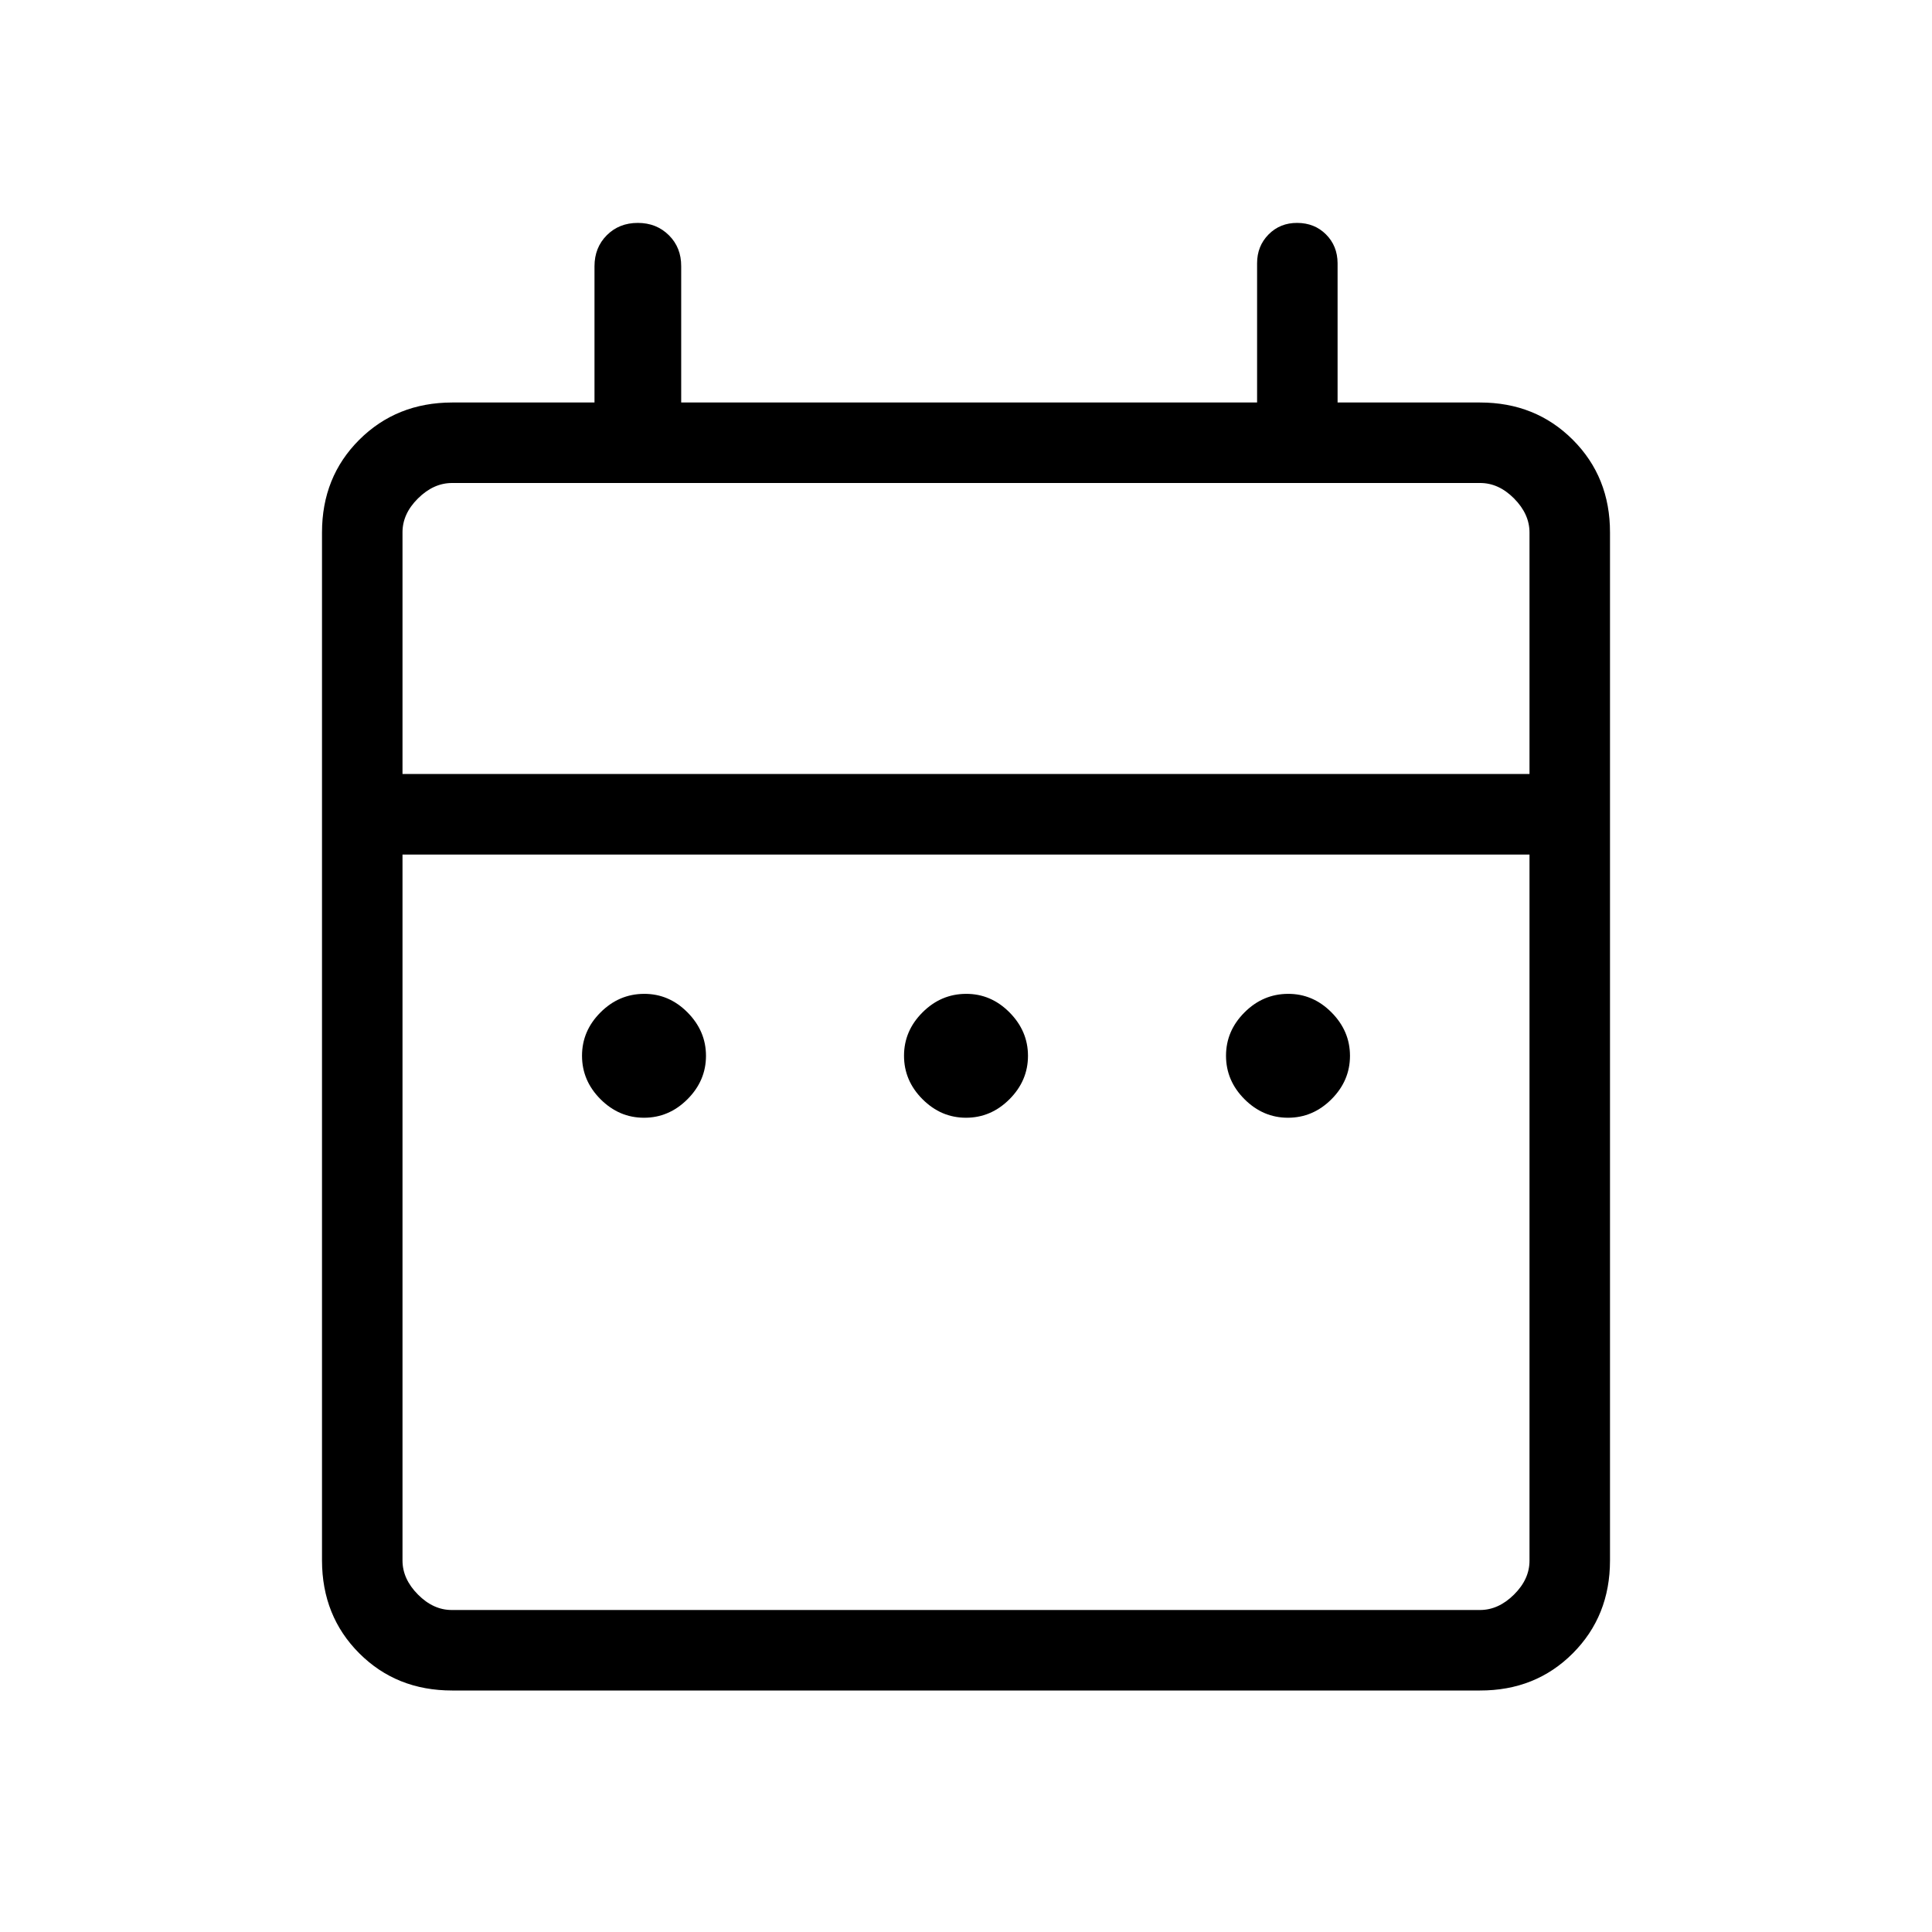
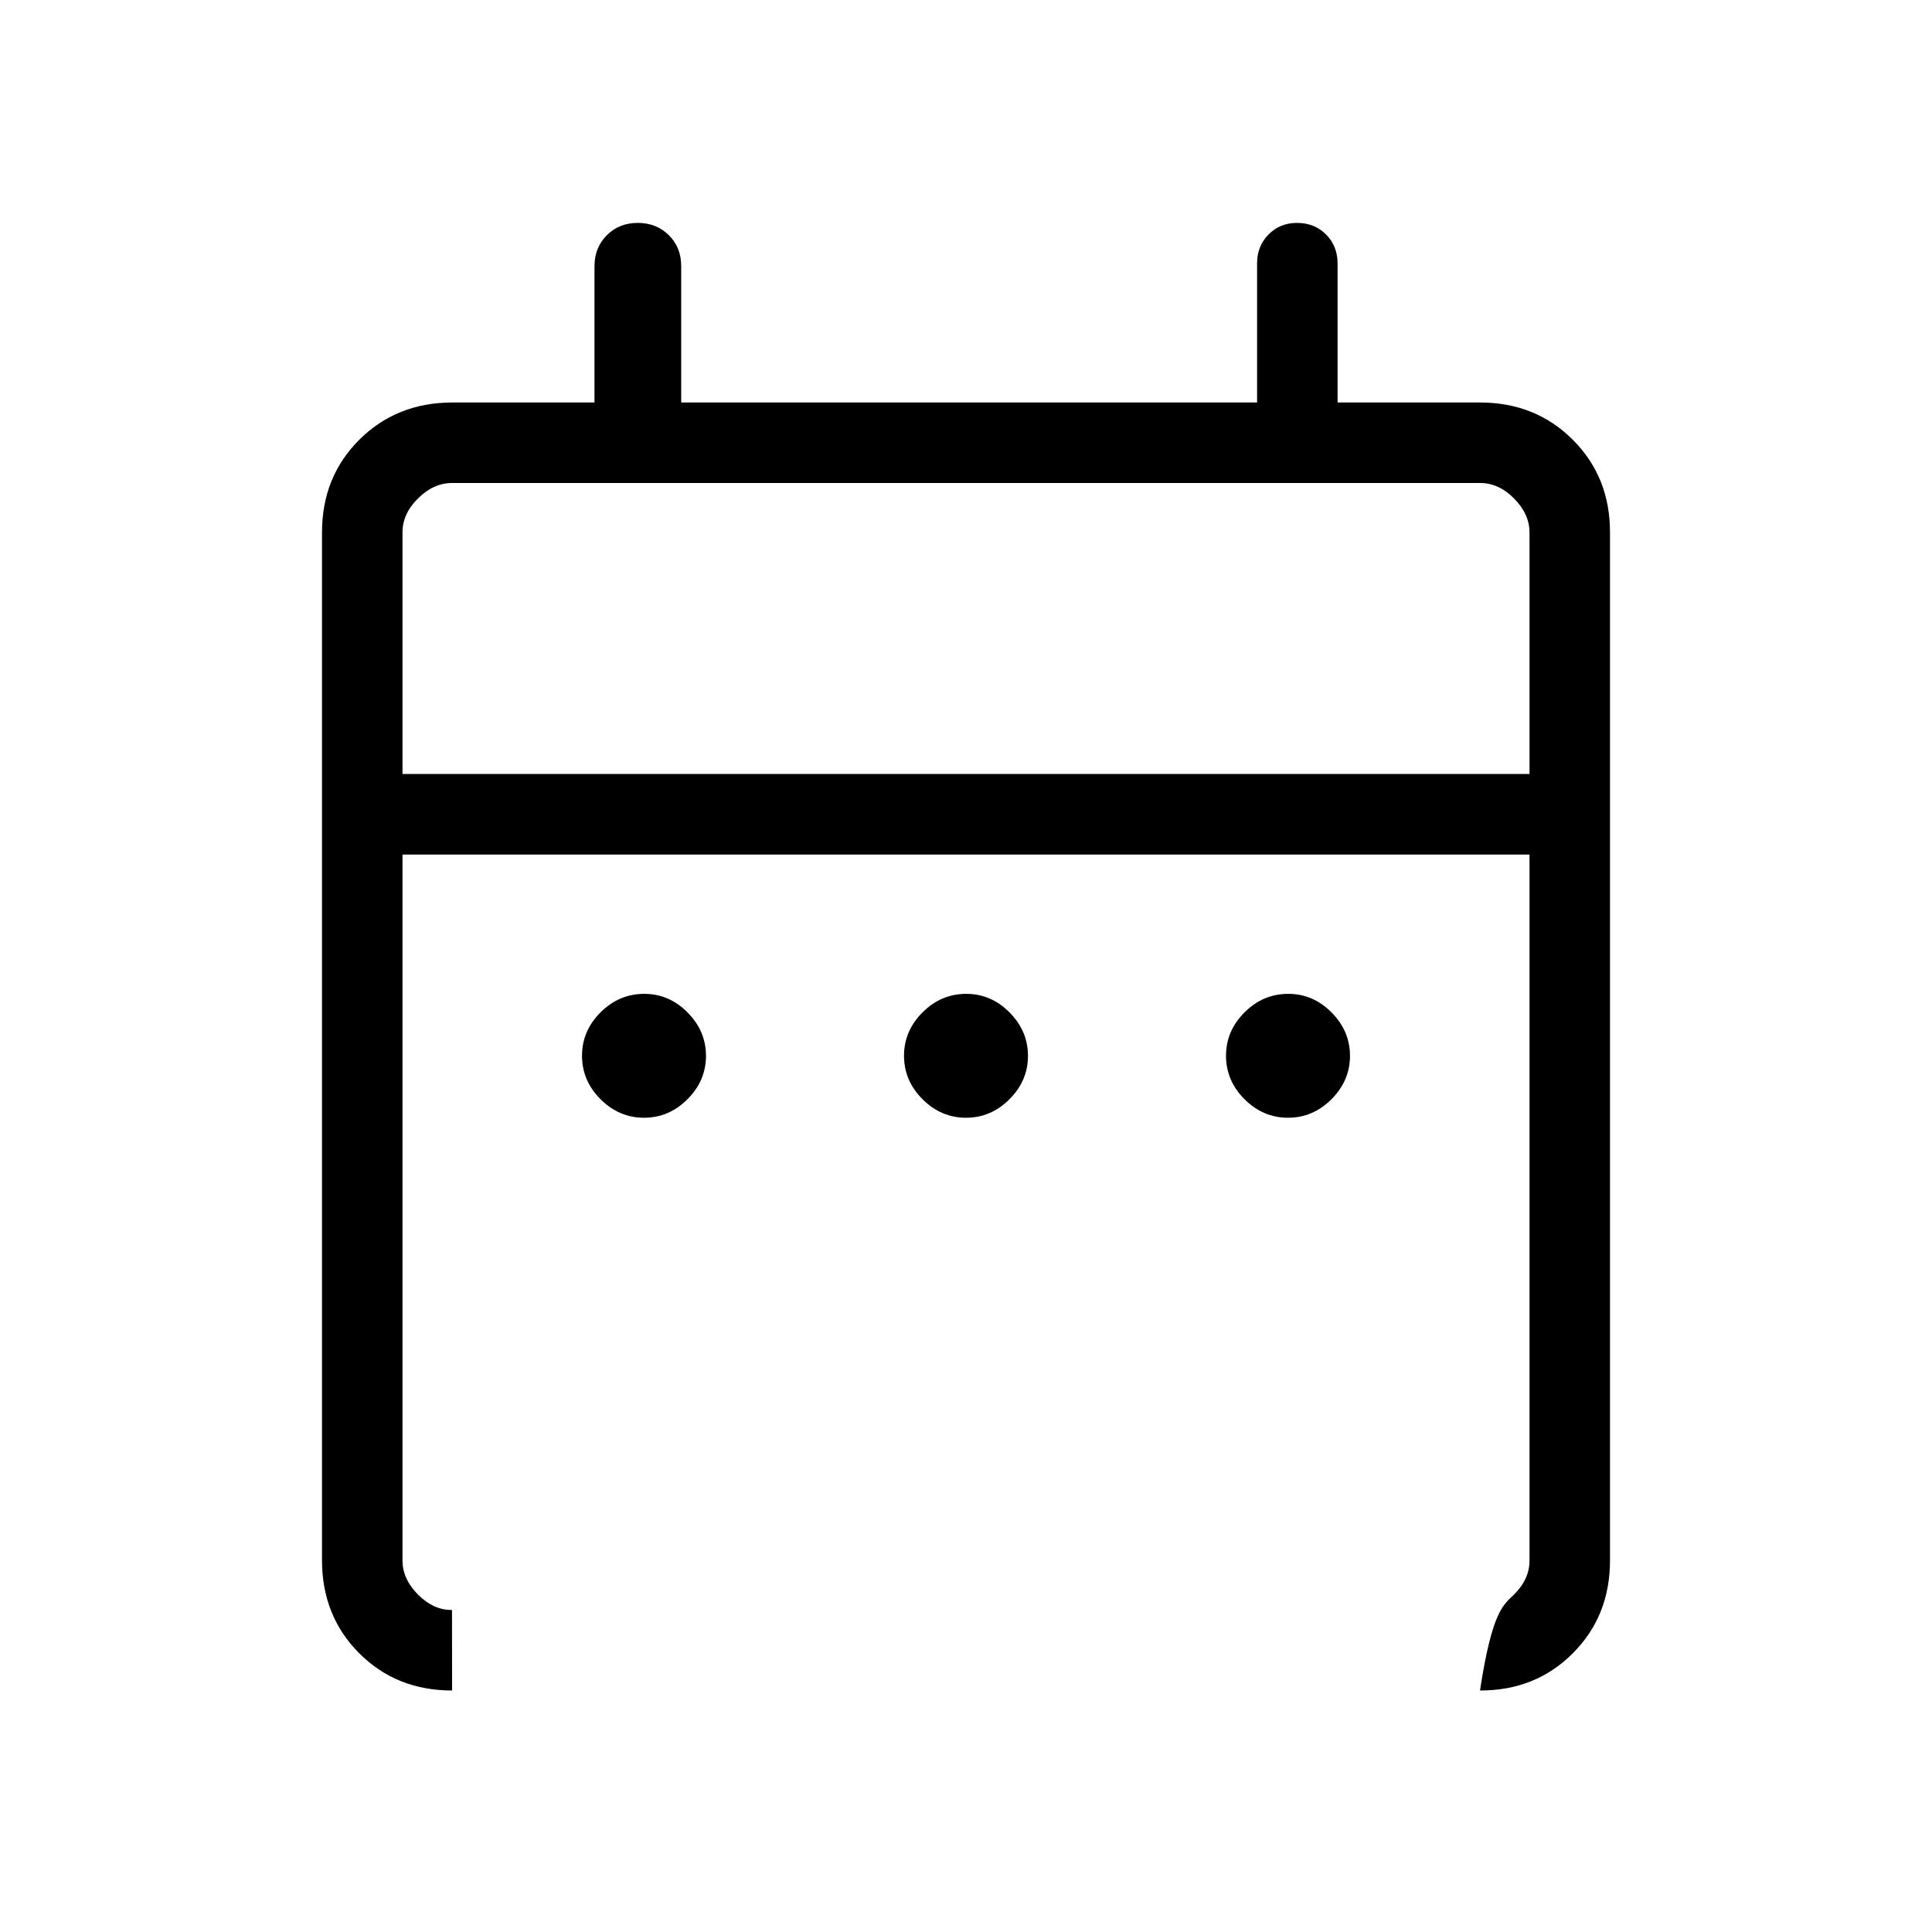
<svg xmlns="http://www.w3.org/2000/svg" width="24" height="24" viewBox="0 0 24 24" fill="none">
-   <path d="M8 13.885C7.793 13.885 7.613 13.808 7.46 13.655C7.307 13.502 7.23 13.322 7.23 13.115C7.23 12.908 7.307 12.729 7.46 12.576C7.613 12.423 7.793 12.347 8 12.346C8.207 12.345 8.387 12.422 8.54 12.576C8.693 12.73 8.77 12.91 8.77 13.116C8.77 13.322 8.693 13.502 8.54 13.655C8.387 13.808 8.207 13.885 8 13.885ZM12 13.885C11.793 13.885 11.613 13.808 11.46 13.655C11.307 13.502 11.23 13.322 11.23 13.115C11.23 12.908 11.307 12.729 11.46 12.576C11.613 12.423 11.793 12.347 12 12.346C12.207 12.345 12.387 12.422 12.54 12.576C12.693 12.73 12.77 12.91 12.77 13.116C12.77 13.322 12.693 13.502 12.54 13.655C12.387 13.808 12.207 13.885 12 13.885ZM16 13.885C15.793 13.885 15.613 13.808 15.46 13.655C15.307 13.502 15.23 13.322 15.23 13.115C15.23 12.908 15.307 12.729 15.46 12.576C15.613 12.423 15.793 12.347 16 12.346C16.207 12.345 16.387 12.422 16.54 12.576C16.693 12.73 16.77 12.91 16.77 13.116C16.77 13.322 16.693 13.502 16.54 13.655C16.387 13.808 16.207 13.885 16 13.885ZM5.616 21C5.155 21 4.771 20.846 4.463 20.538C4.155 20.23 4.001 19.846 4 19.385V6.615C4 6.155 4.154 5.771 4.463 5.463C4.772 5.155 5.156 5.001 5.616 5H7.385V3.308C7.385 3.153 7.436 3.024 7.538 2.922C7.64 2.82 7.768 2.769 7.923 2.769C8.078 2.769 8.206 2.82 8.309 2.922C8.412 3.024 8.463 3.153 8.462 3.308V5H15.616V3.27C15.616 3.127 15.664 3.008 15.759 2.912C15.854 2.816 15.973 2.768 16.116 2.769C16.259 2.77 16.377 2.817 16.472 2.912C16.567 3.007 16.615 3.126 16.616 3.269V5H18.385C18.845 5 19.229 5.154 19.538 5.463C19.847 5.772 20.001 6.156 20 6.616V19.385C20 19.845 19.846 20.229 19.538 20.538C19.23 20.847 18.845 21.001 18.384 21H5.616ZM5.616 20H18.385C18.538 20 18.679 19.936 18.808 19.808C18.937 19.68 19.001 19.539 19 19.384V10.616H5V19.385C5 19.538 5.064 19.679 5.192 19.808C5.32 19.937 5.461 20.001 5.615 20M5 9.615H19V6.615C19 6.462 18.936 6.321 18.808 6.192C18.68 6.063 18.539 5.999 18.384 6H5.616C5.462 6 5.321 6.064 5.192 6.192C5.063 6.32 4.999 6.461 5 6.616V9.615Z" fill="black" />
+   <path d="M8 13.885C7.793 13.885 7.613 13.808 7.46 13.655C7.307 13.502 7.23 13.322 7.23 13.115C7.23 12.908 7.307 12.729 7.46 12.576C7.613 12.423 7.793 12.347 8 12.346C8.207 12.345 8.387 12.422 8.54 12.576C8.693 12.73 8.77 12.91 8.77 13.116C8.77 13.322 8.693 13.502 8.54 13.655C8.387 13.808 8.207 13.885 8 13.885ZM12 13.885C11.793 13.885 11.613 13.808 11.46 13.655C11.307 13.502 11.23 13.322 11.23 13.115C11.23 12.908 11.307 12.729 11.46 12.576C11.613 12.423 11.793 12.347 12 12.346C12.207 12.345 12.387 12.422 12.54 12.576C12.693 12.73 12.77 12.91 12.77 13.116C12.77 13.322 12.693 13.502 12.54 13.655C12.387 13.808 12.207 13.885 12 13.885ZM16 13.885C15.793 13.885 15.613 13.808 15.46 13.655C15.307 13.502 15.23 13.322 15.23 13.115C15.23 12.908 15.307 12.729 15.46 12.576C15.613 12.423 15.793 12.347 16 12.346C16.207 12.345 16.387 12.422 16.54 12.576C16.693 12.73 16.77 12.91 16.77 13.116C16.77 13.322 16.693 13.502 16.54 13.655C16.387 13.808 16.207 13.885 16 13.885ZM5.616 21C5.155 21 4.771 20.846 4.463 20.538C4.155 20.23 4.001 19.846 4 19.385V6.615C4 6.155 4.154 5.771 4.463 5.463C4.772 5.155 5.156 5.001 5.616 5H7.385V3.308C7.385 3.153 7.436 3.024 7.538 2.922C7.64 2.82 7.768 2.769 7.923 2.769C8.078 2.769 8.206 2.82 8.309 2.922C8.412 3.024 8.463 3.153 8.462 3.308V5H15.616V3.27C15.616 3.127 15.664 3.008 15.759 2.912C15.854 2.816 15.973 2.768 16.116 2.769C16.259 2.77 16.377 2.817 16.472 2.912C16.567 3.007 16.615 3.126 16.616 3.269V5H18.385C18.845 5 19.229 5.154 19.538 5.463C19.847 5.772 20.001 6.156 20 6.616V19.385C20 19.845 19.846 20.229 19.538 20.538C19.23 20.847 18.845 21.001 18.384 21H5.616ZH18.385C18.538 20 18.679 19.936 18.808 19.808C18.937 19.68 19.001 19.539 19 19.384V10.616H5V19.385C5 19.538 5.064 19.679 5.192 19.808C5.32 19.937 5.461 20.001 5.615 20M5 9.615H19V6.615C19 6.462 18.936 6.321 18.808 6.192C18.68 6.063 18.539 5.999 18.384 6H5.616C5.462 6 5.321 6.064 5.192 6.192C5.063 6.32 4.999 6.461 5 6.616V9.615Z" fill="black" />
</svg>